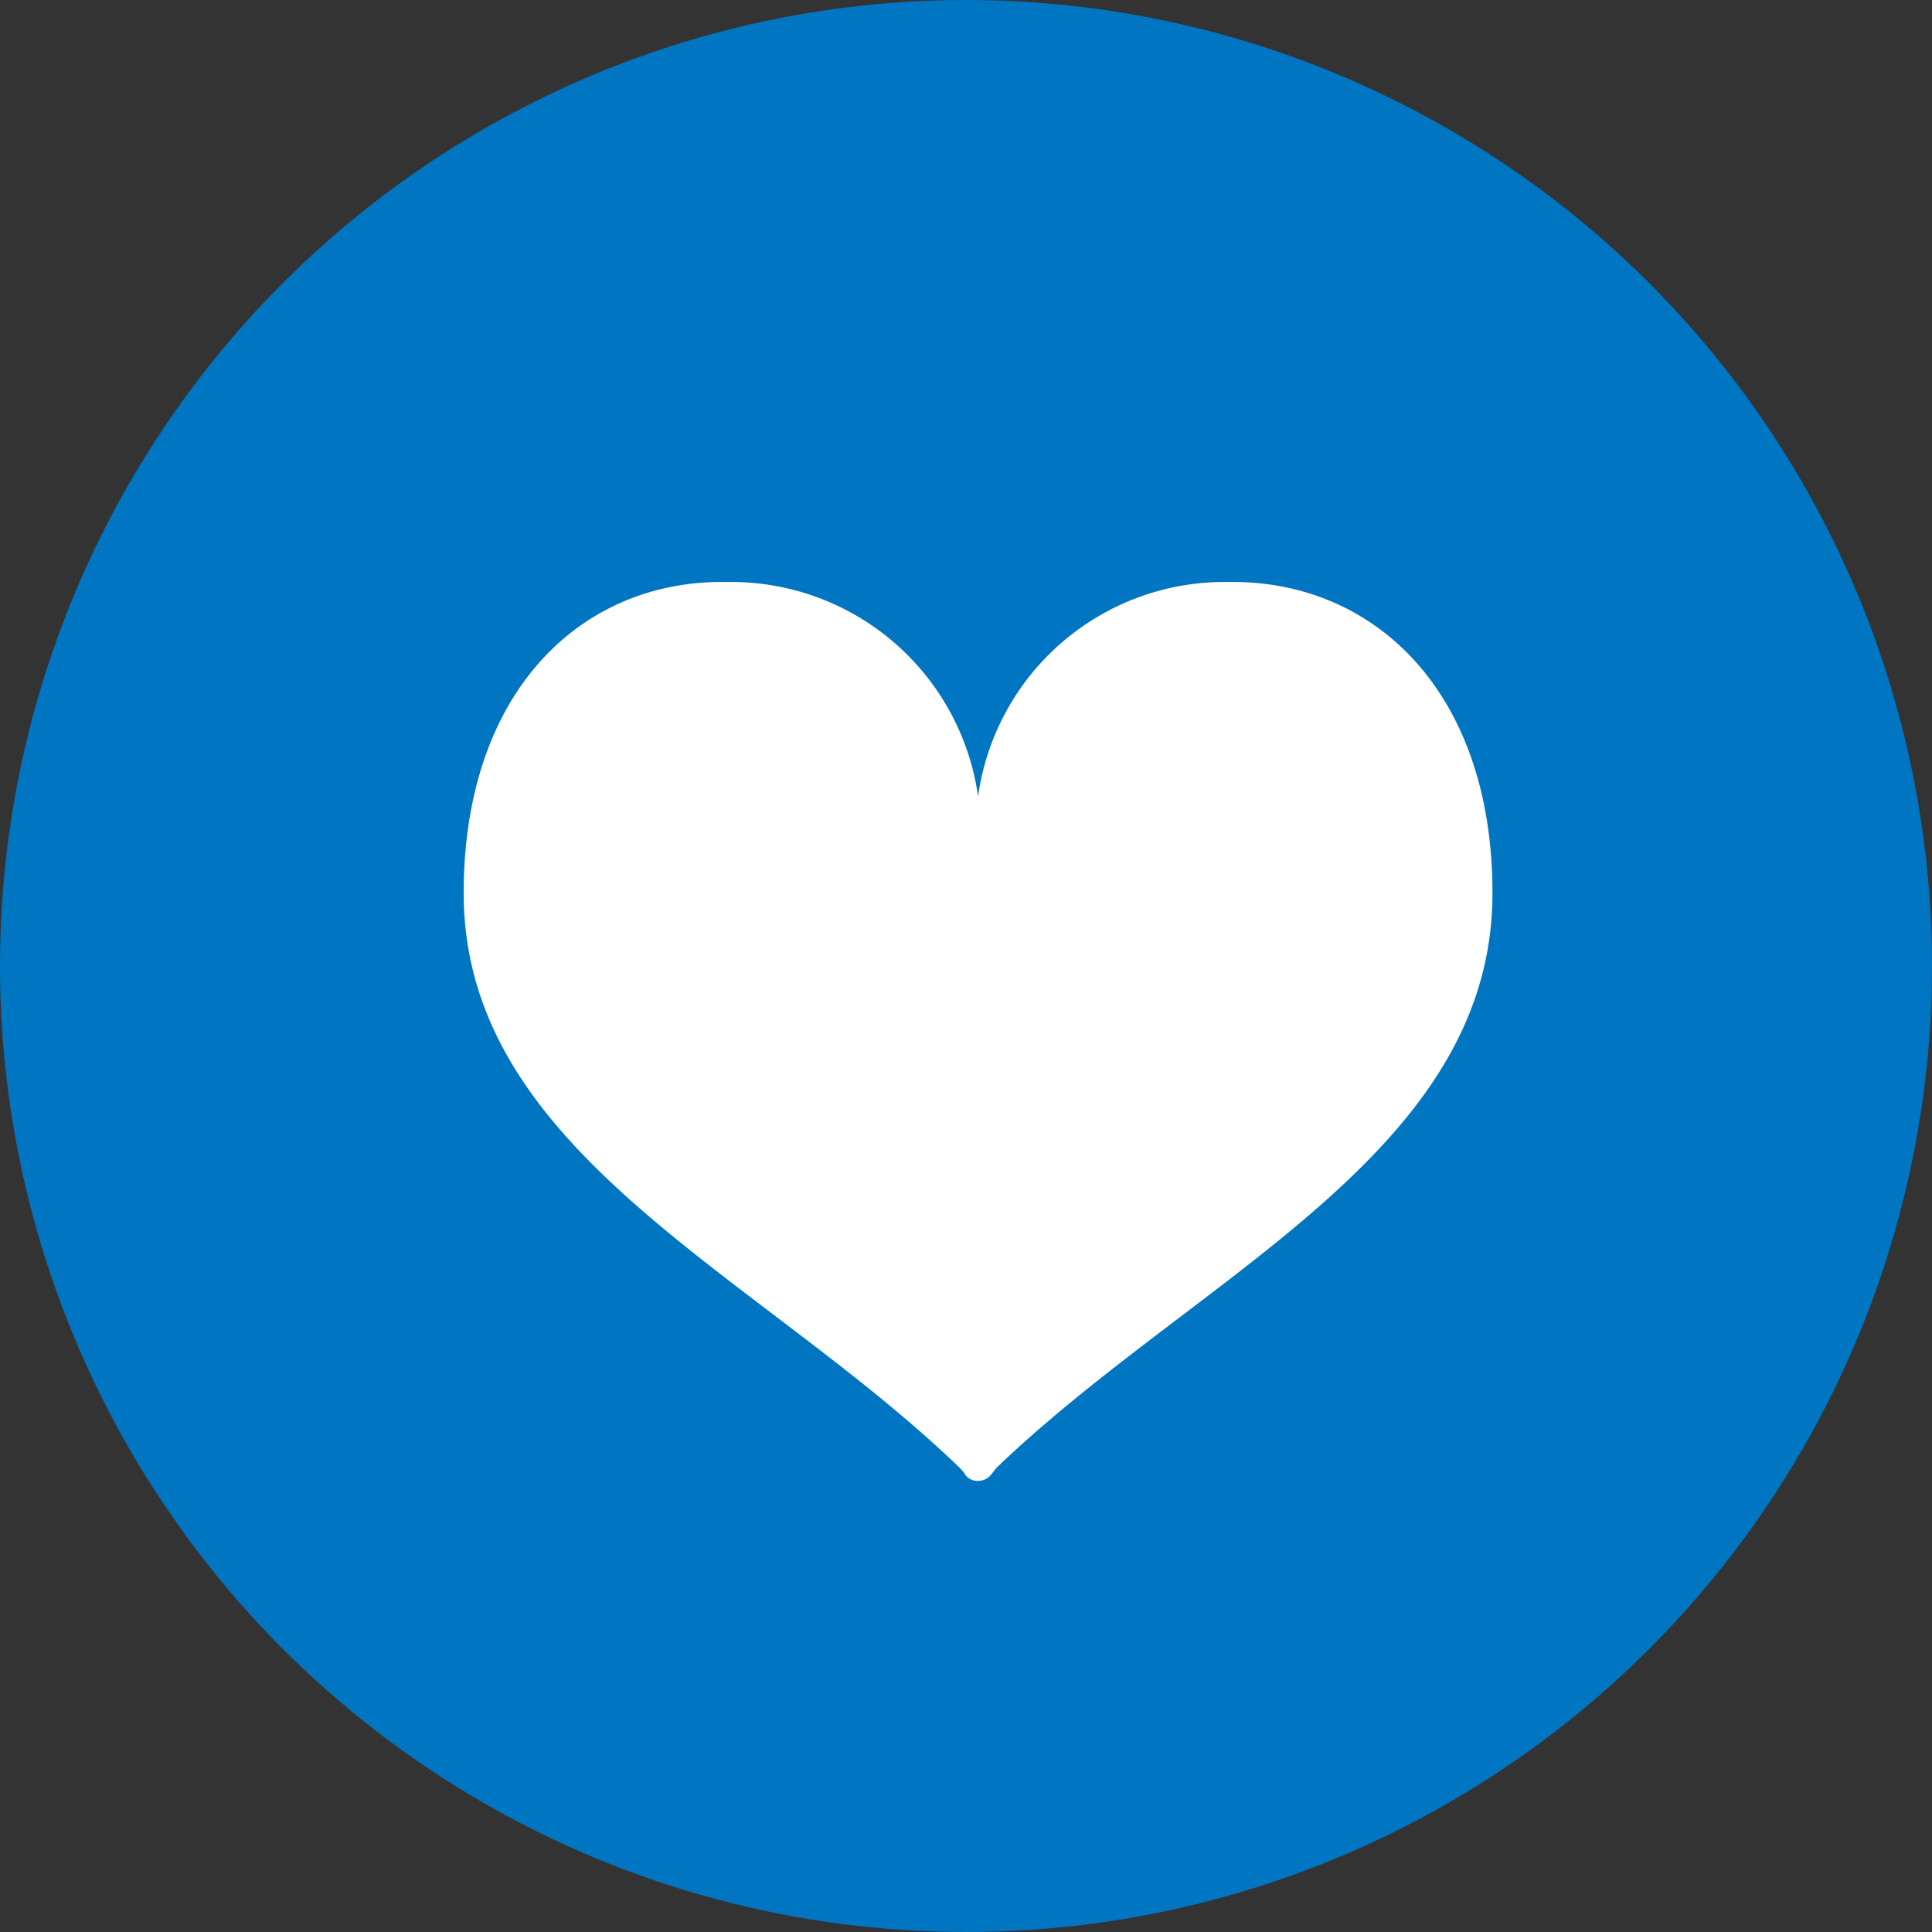
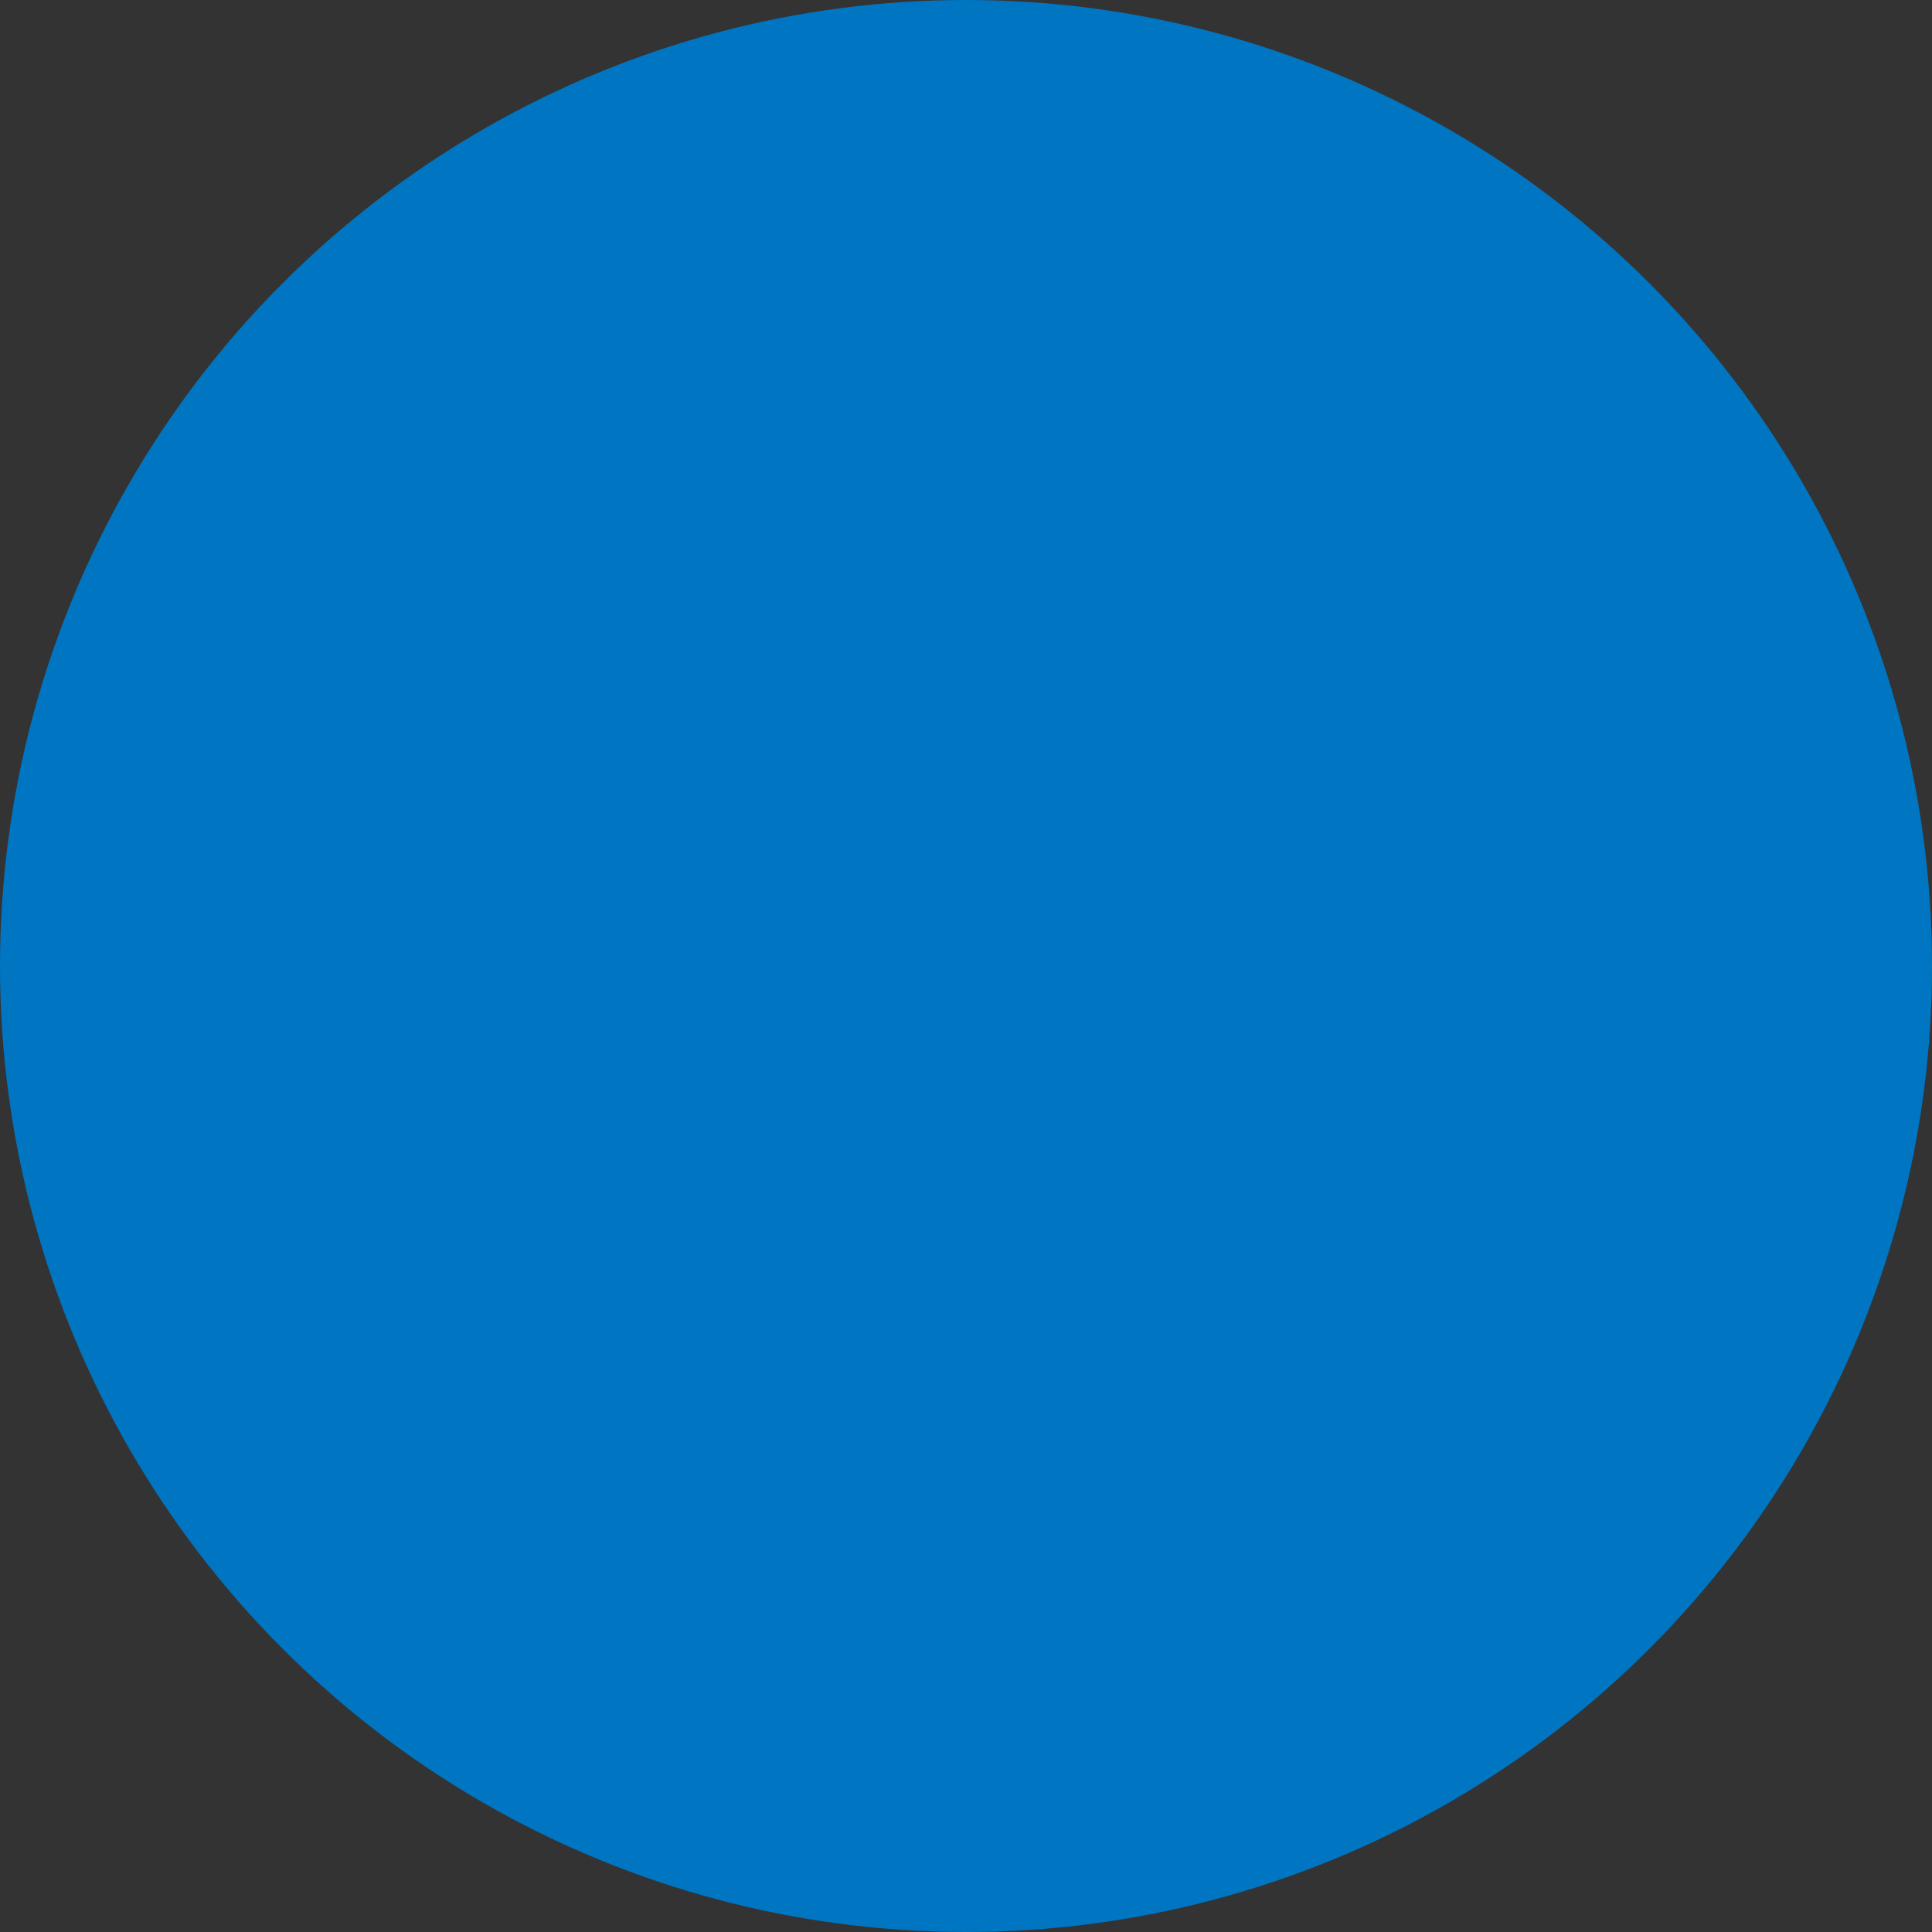
<svg xmlns="http://www.w3.org/2000/svg" width="40" height="40" viewBox="0 0 40 40">
  <rect x="0" y="0" width="40" height="40" fill="#333333" stroke="none" />
  <defs>
    <style>.cls-1{fill:#0075c2;}.cls-2{fill:#fff;}</style>
  </defs>
  <title>profile_icon_f</title>
  <g id="レイヤー_2" data-name="レイヤー 2">
    <g id="メインデザイン">
      <circle class="cls-1" cx="20" cy="20" r="20" />
-       <path class="cls-2" d="M25.43,12.05a5.15,5.15,0,0,0-5.18,4.44,5.16,5.16,0,0,0-5.19-4.44c-3-.06-5.46,2.24-5.46,6.44,0,5.39,6.1,7.88,10.27,11.9.14.15.11.14.11.14a.32.32,0,0,0,.27.13h0a.34.34,0,0,0,.27-.13s0,0,.11-.14c4.17-4,10.27-6.51,10.27-11.9C30.9,14.29,28.42,12,25.43,12.05Z" />
    </g>
  </g>
</svg>